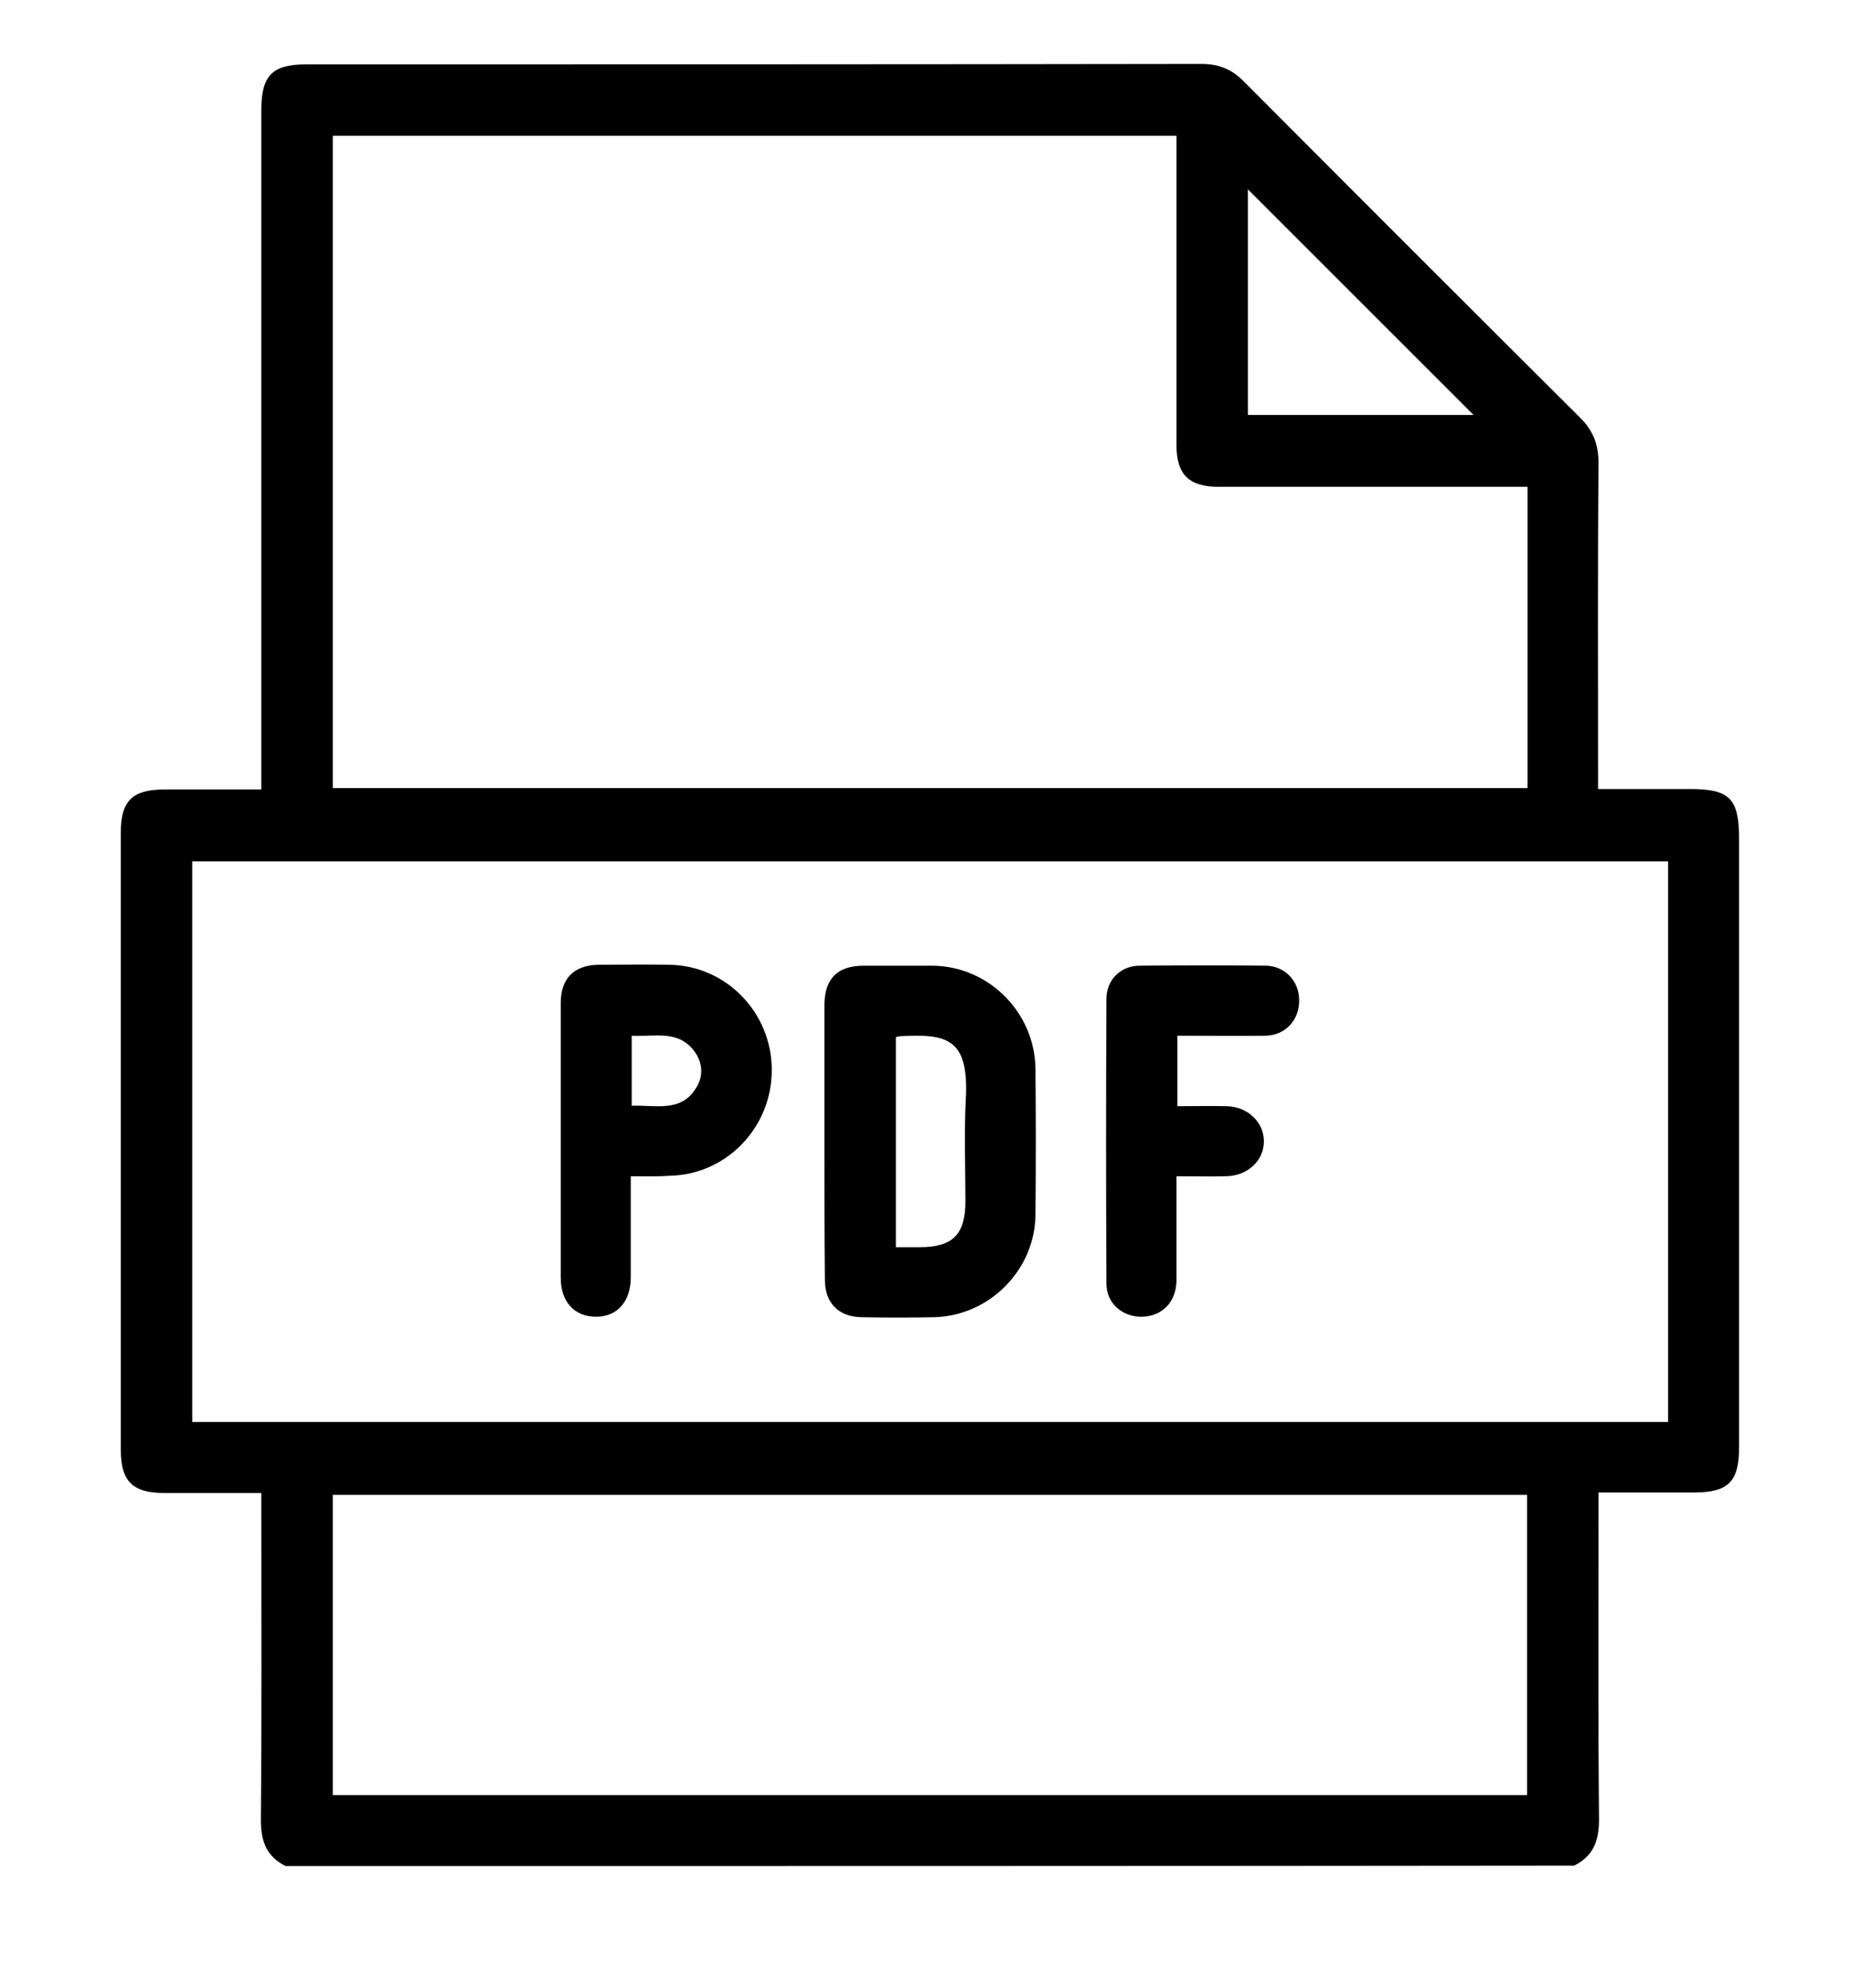
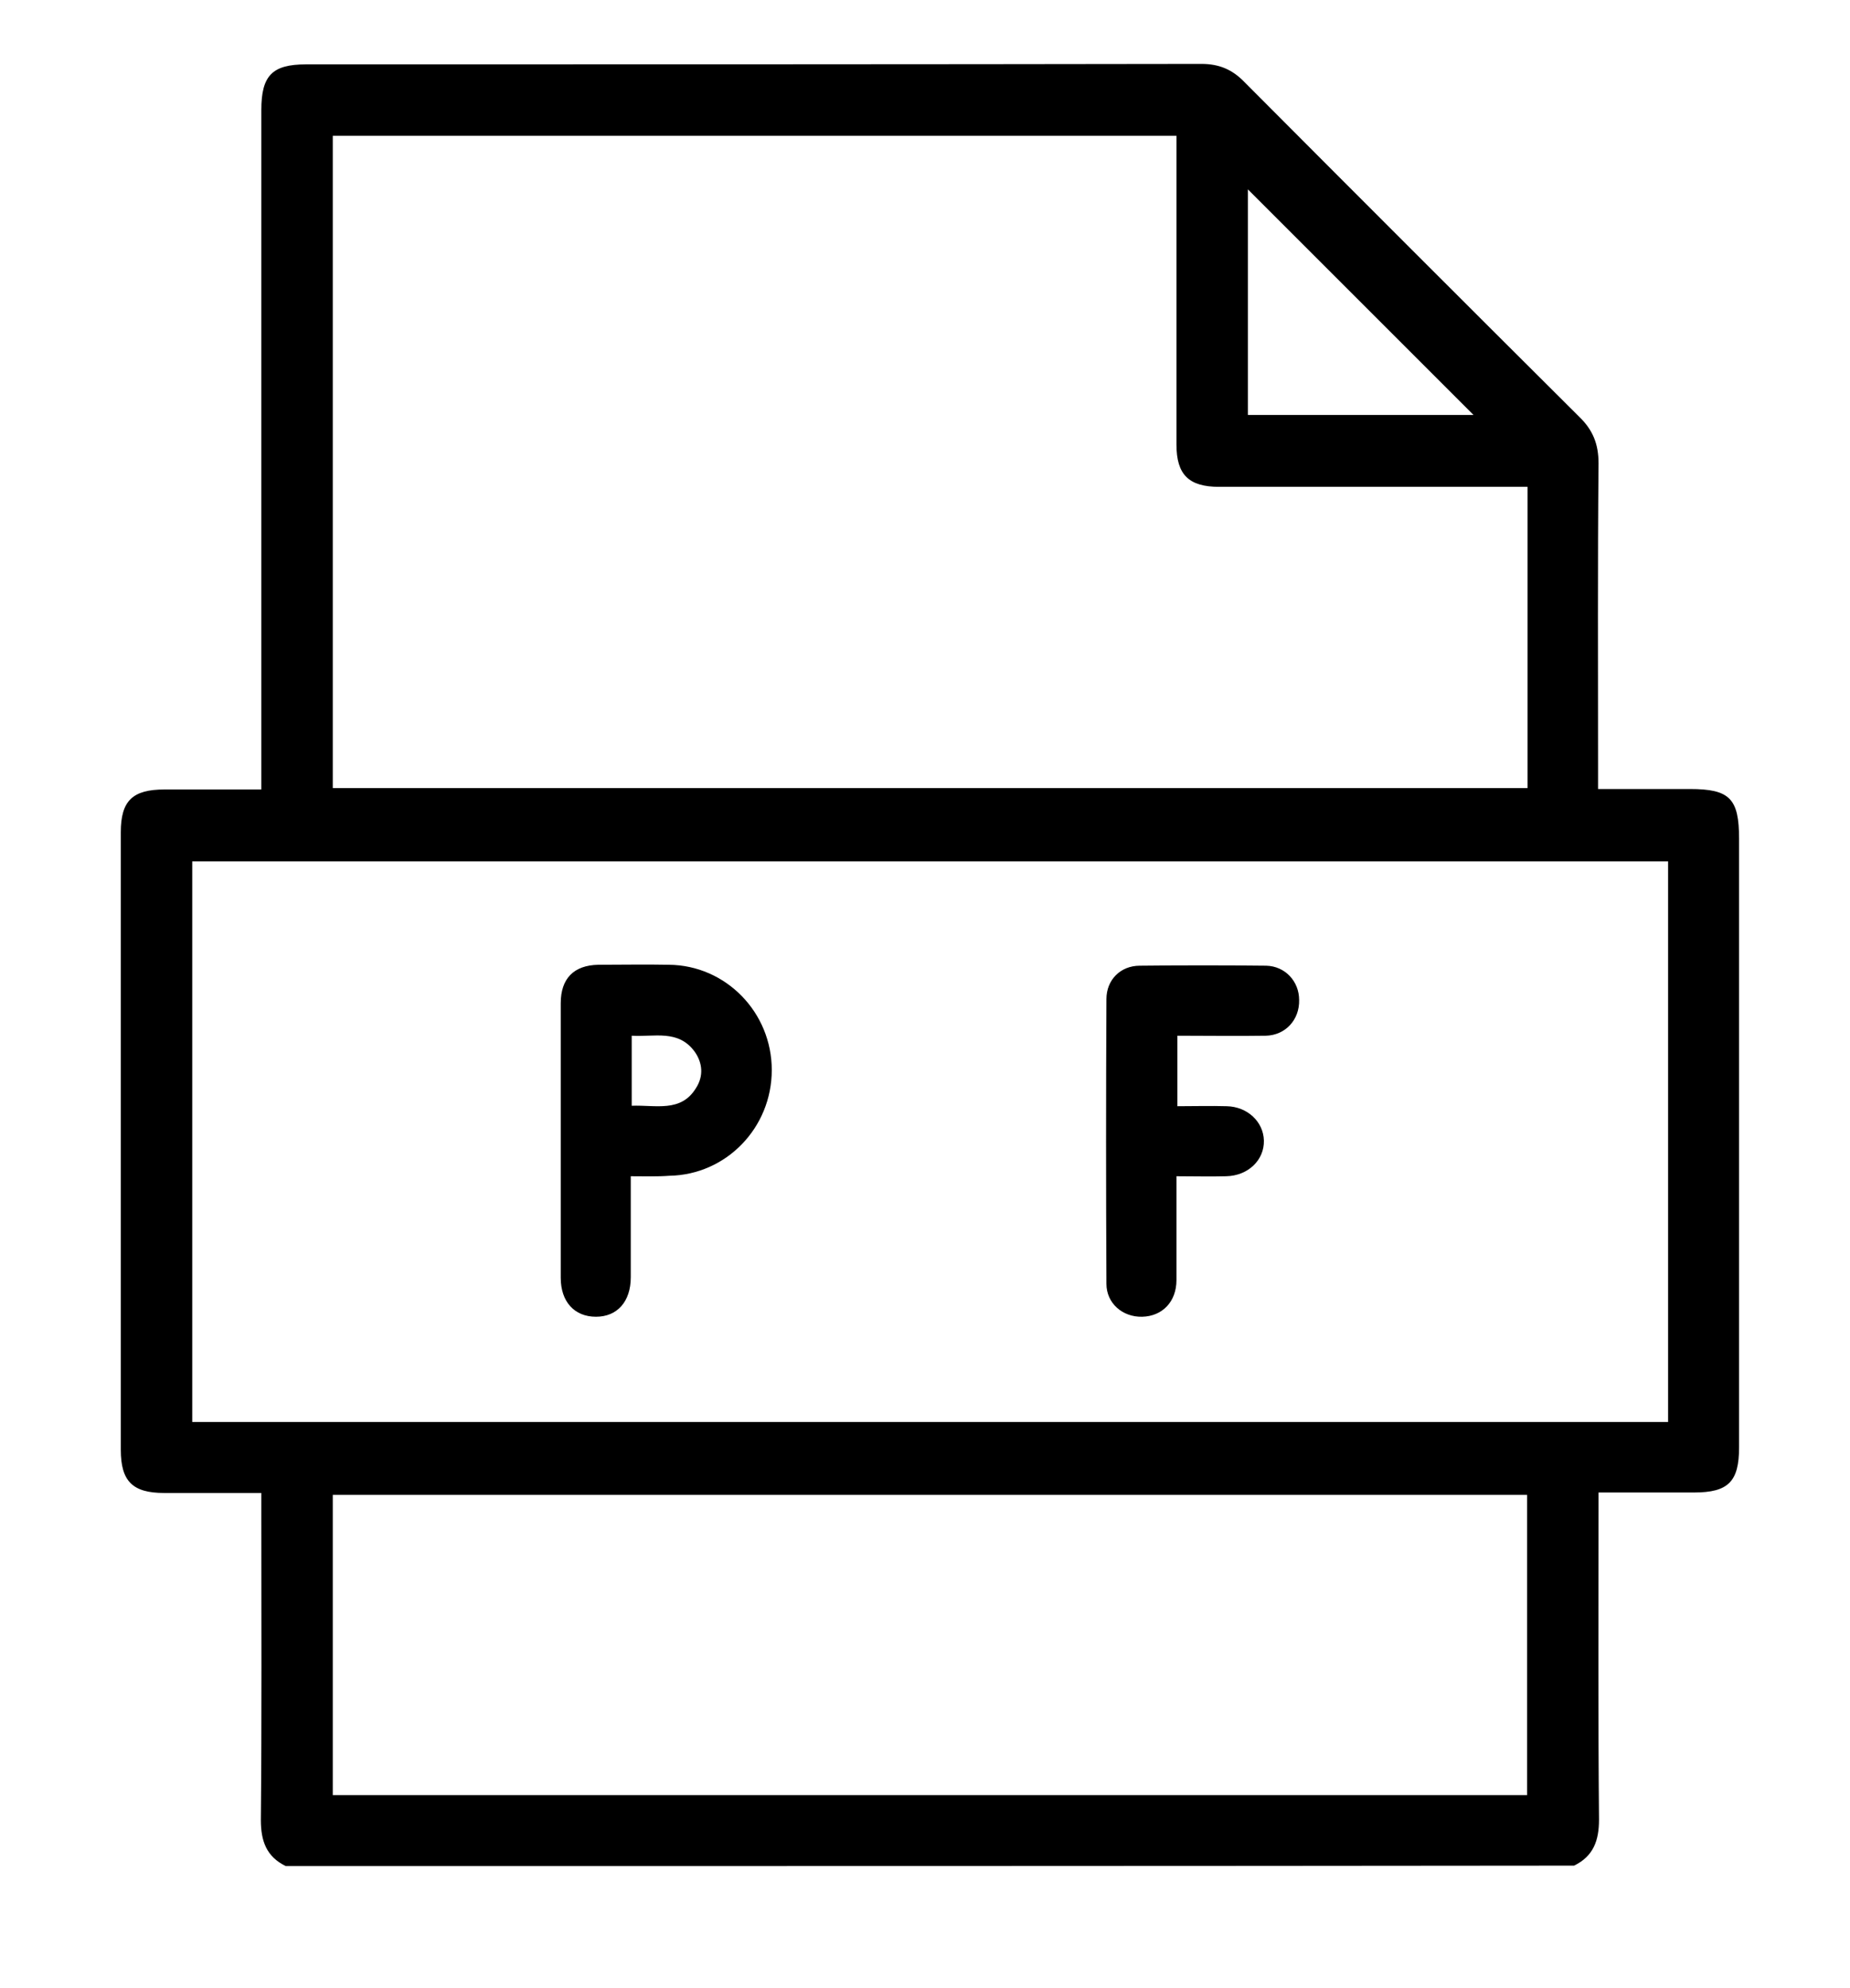
<svg xmlns="http://www.w3.org/2000/svg" version="1.1" id="Ebene_1" x="0px" y="0px" viewBox="0 0 393.6 423" style="enable-background:new 0 0 393.6 423;" xml:space="preserve">
  <g>
    <path d="M60.8,397.1c-4.1-2-5.3-5.3-5.3-9.8c0.2-21.7,0.1-43.4,0.1-65.1c0-1.3,0-2.7,0-4.5c-7.1,0-13.9,0-20.7,0   c-6.7,0-9.2-2.5-9.2-9.2c0-43.8,0-87.6,0-131.4c0-6.7,2.5-9.1,9.3-9.1c6.7,0,13.4,0,20.6,0c0-1.7,0-3.1,0-4.6c0-46.7,0-93.3,0-140   c0-7.3,2.3-9.7,9.5-9.7c63.5,0,127,0,190.5-0.1c3.8,0,6.6,1.2,9.2,3.9c23.7,23.8,47.4,47.5,71.2,71.2c2.9,2.8,4.1,5.8,4.1,9.9   c-0.2,21.6-0.1,43.2-0.1,64.7c0,1.4,0,2.7,0,4.6c6.6,0,13.1,0,19.5,0c8.5,0,10.5,2,10.5,10.6c0,43.2,0,86.3,0,129.5   c0,7.3-2.3,9.6-9.6,9.6c-6.6,0-13.2,0-20.3,0c0,1.5,0,2.8,0,4.1c0,21.8-0.1,43.7,0.1,65.5c0,4.5-1.2,7.8-5.3,9.8   C243.6,397.1,152.2,397.1,60.8,397.1z M354.9,302.6c0-40,0-79.7,0-119.3c-104.9,0-209.5,0-314,0c0,39.9,0,79.6,0,119.3   C145.5,302.6,250.1,302.6,354.9,302.6z M70.8,167.7c84.9,0,169.6,0,254.2,0c0-21.4,0-42.6,0-64.1c-1.5,0-2.9,0-4.2,0   c-20.5,0-40.9,0-61.4,0c-6.5,0-9.1-2.6-9.1-9c0-20.6,0-41.2,0-61.8c0-1.3,0-2.6,0-3.9c-60.2,0-119.8,0-179.5,0   C70.8,75.2,70.8,121.3,70.8,167.7z M324.9,382c0-21.5,0-42.8,0-63.9c-84.9,0-169.6,0-254.1,0c0,21.5,0,42.6,0,63.9   C155.5,382,240.1,382,324.9,382z M265.5,40.3c0,16.2,0,32.1,0,48c16.2,0,32.2,0,48,0C297.5,72.3,281.6,56.4,265.5,40.3z" />
-     <path d="M175.4,242.8c0-9.6,0-19.2,0-28.8c0-5.7,2.7-8.5,8.4-8.5c4.9,0,9.7,0,14.6,0c12,0.1,21.8,10,21.9,22   c0.1,10.3,0.1,20.7,0,31c-0.1,11.8-9.9,21.6-21.7,21.8c-5.1,0.1-10.2,0.1-15.3,0c-4.9-0.1-7.8-3-7.8-8   C175.4,262.5,175.4,252.6,175.4,242.8z M190.6,220.7c0,15,0,29.7,0,44.7c1.9,0,3.5,0,5.1,0c7,0,9.7-2.7,9.7-9.8   c0-7.3-0.3-14.7,0.1-22c0.6-12.7-4.1-13.6-13.9-13.1C191.3,220.5,191.1,220.6,190.6,220.7z" />
    <path d="M134.2,250.3c0,7.6,0,14.5,0,21.5c0,5.2-2.9,8.4-7.4,8.4c-4.6,0-7.5-3.2-7.5-8.3c0-19.5,0-38.9,0-58.4c0-5.3,2.8-8.1,8-8.2   c5,0,10-0.1,15,0c12.1,0.1,21.9,10.1,21.9,22.4c0,12.3-9.7,22.3-21.8,22.5C139.8,250.4,137.2,250.3,134.2,250.3z M134.4,235.3   c5.1-0.2,10.5,1.5,13.7-3.8c1.6-2.5,1.4-5.3-0.3-7.7c-3.5-4.8-8.6-3.1-13.4-3.4C134.4,225.5,134.4,230.2,134.4,235.3z" />
    <path d="M250.5,220.4c0,5.2,0,9.9,0,15c3.6,0,7.1-0.1,10.5,0c4.4,0.1,7.8,3.3,7.9,7.3c0.1,4.2-3.4,7.5-8,7.6c-3.4,0.1-6.7,0-10.6,0   c0,7.5,0,14.8,0,22.1c0,4.6-3,7.7-7.3,7.8c-4.2,0.1-7.6-2.9-7.6-7c-0.1-20.2-0.1-40.4,0-60.6c0-4.1,3-7.1,7.1-7.1   c9-0.1,18-0.1,26.9,0c4,0.1,7,3.3,7,7.3c0.1,4.2-2.9,7.5-7.1,7.6C263.2,220.5,257,220.4,250.5,220.4z" />
  </g>
</svg>